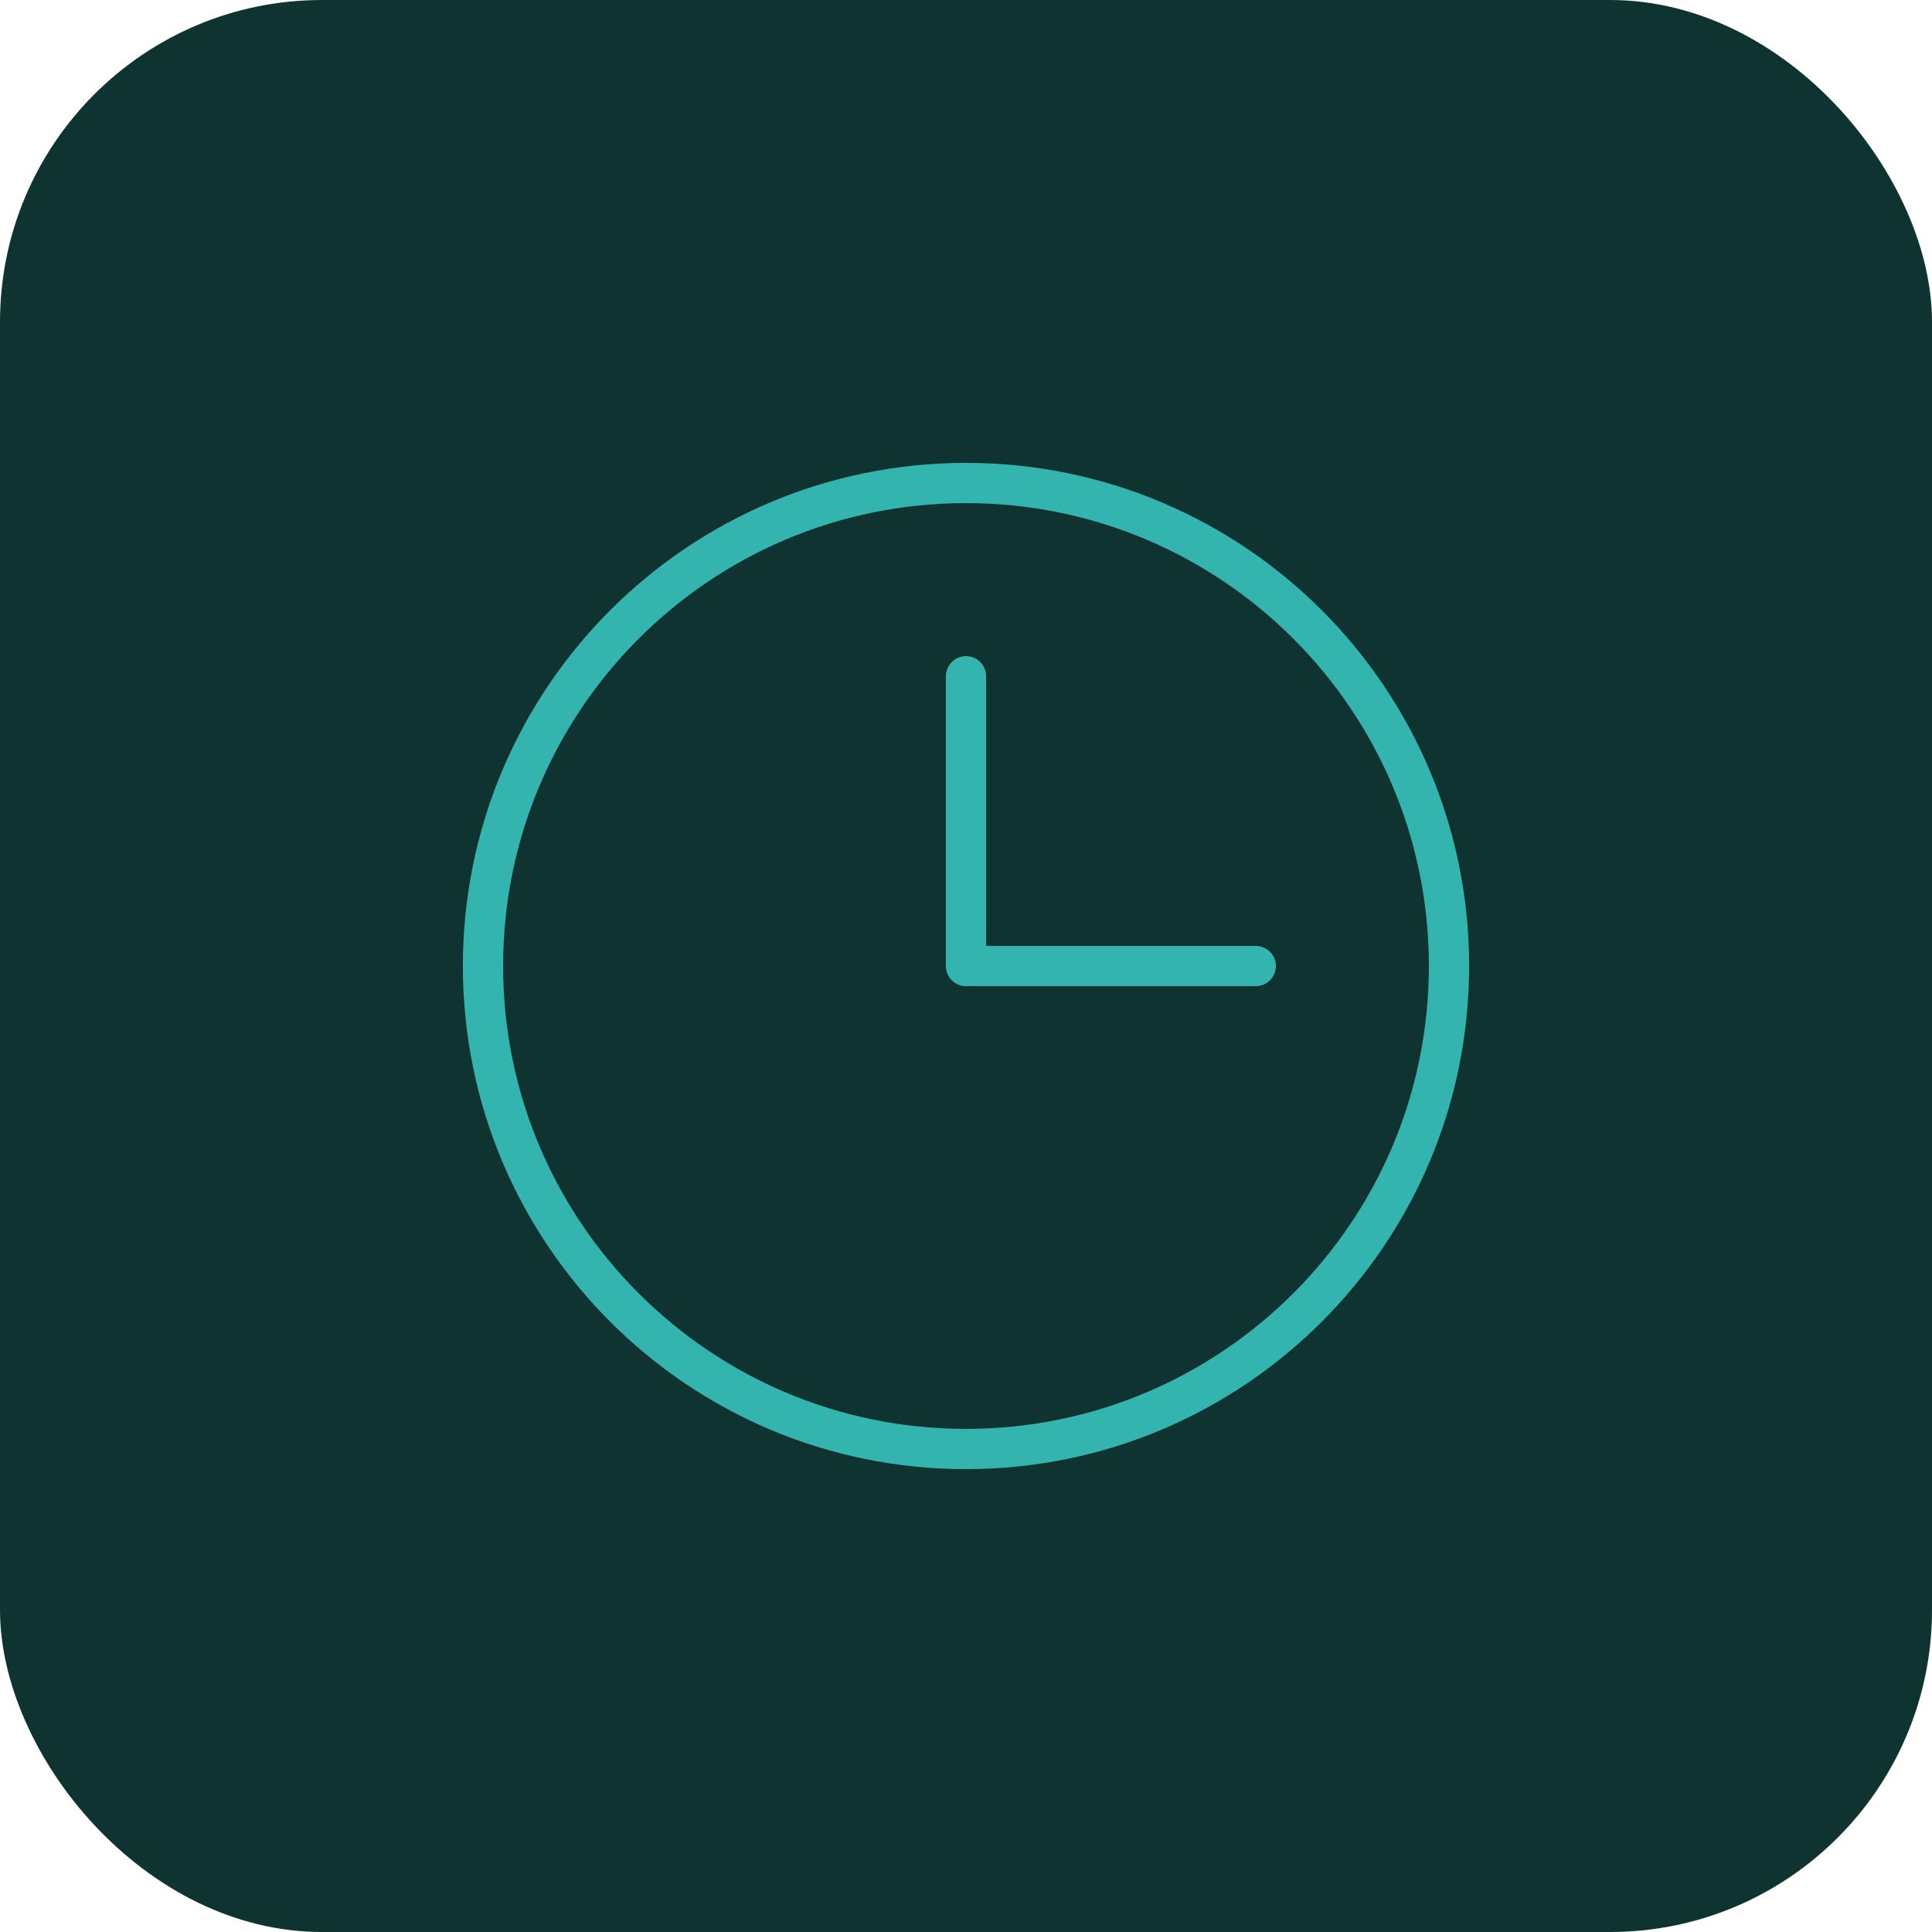
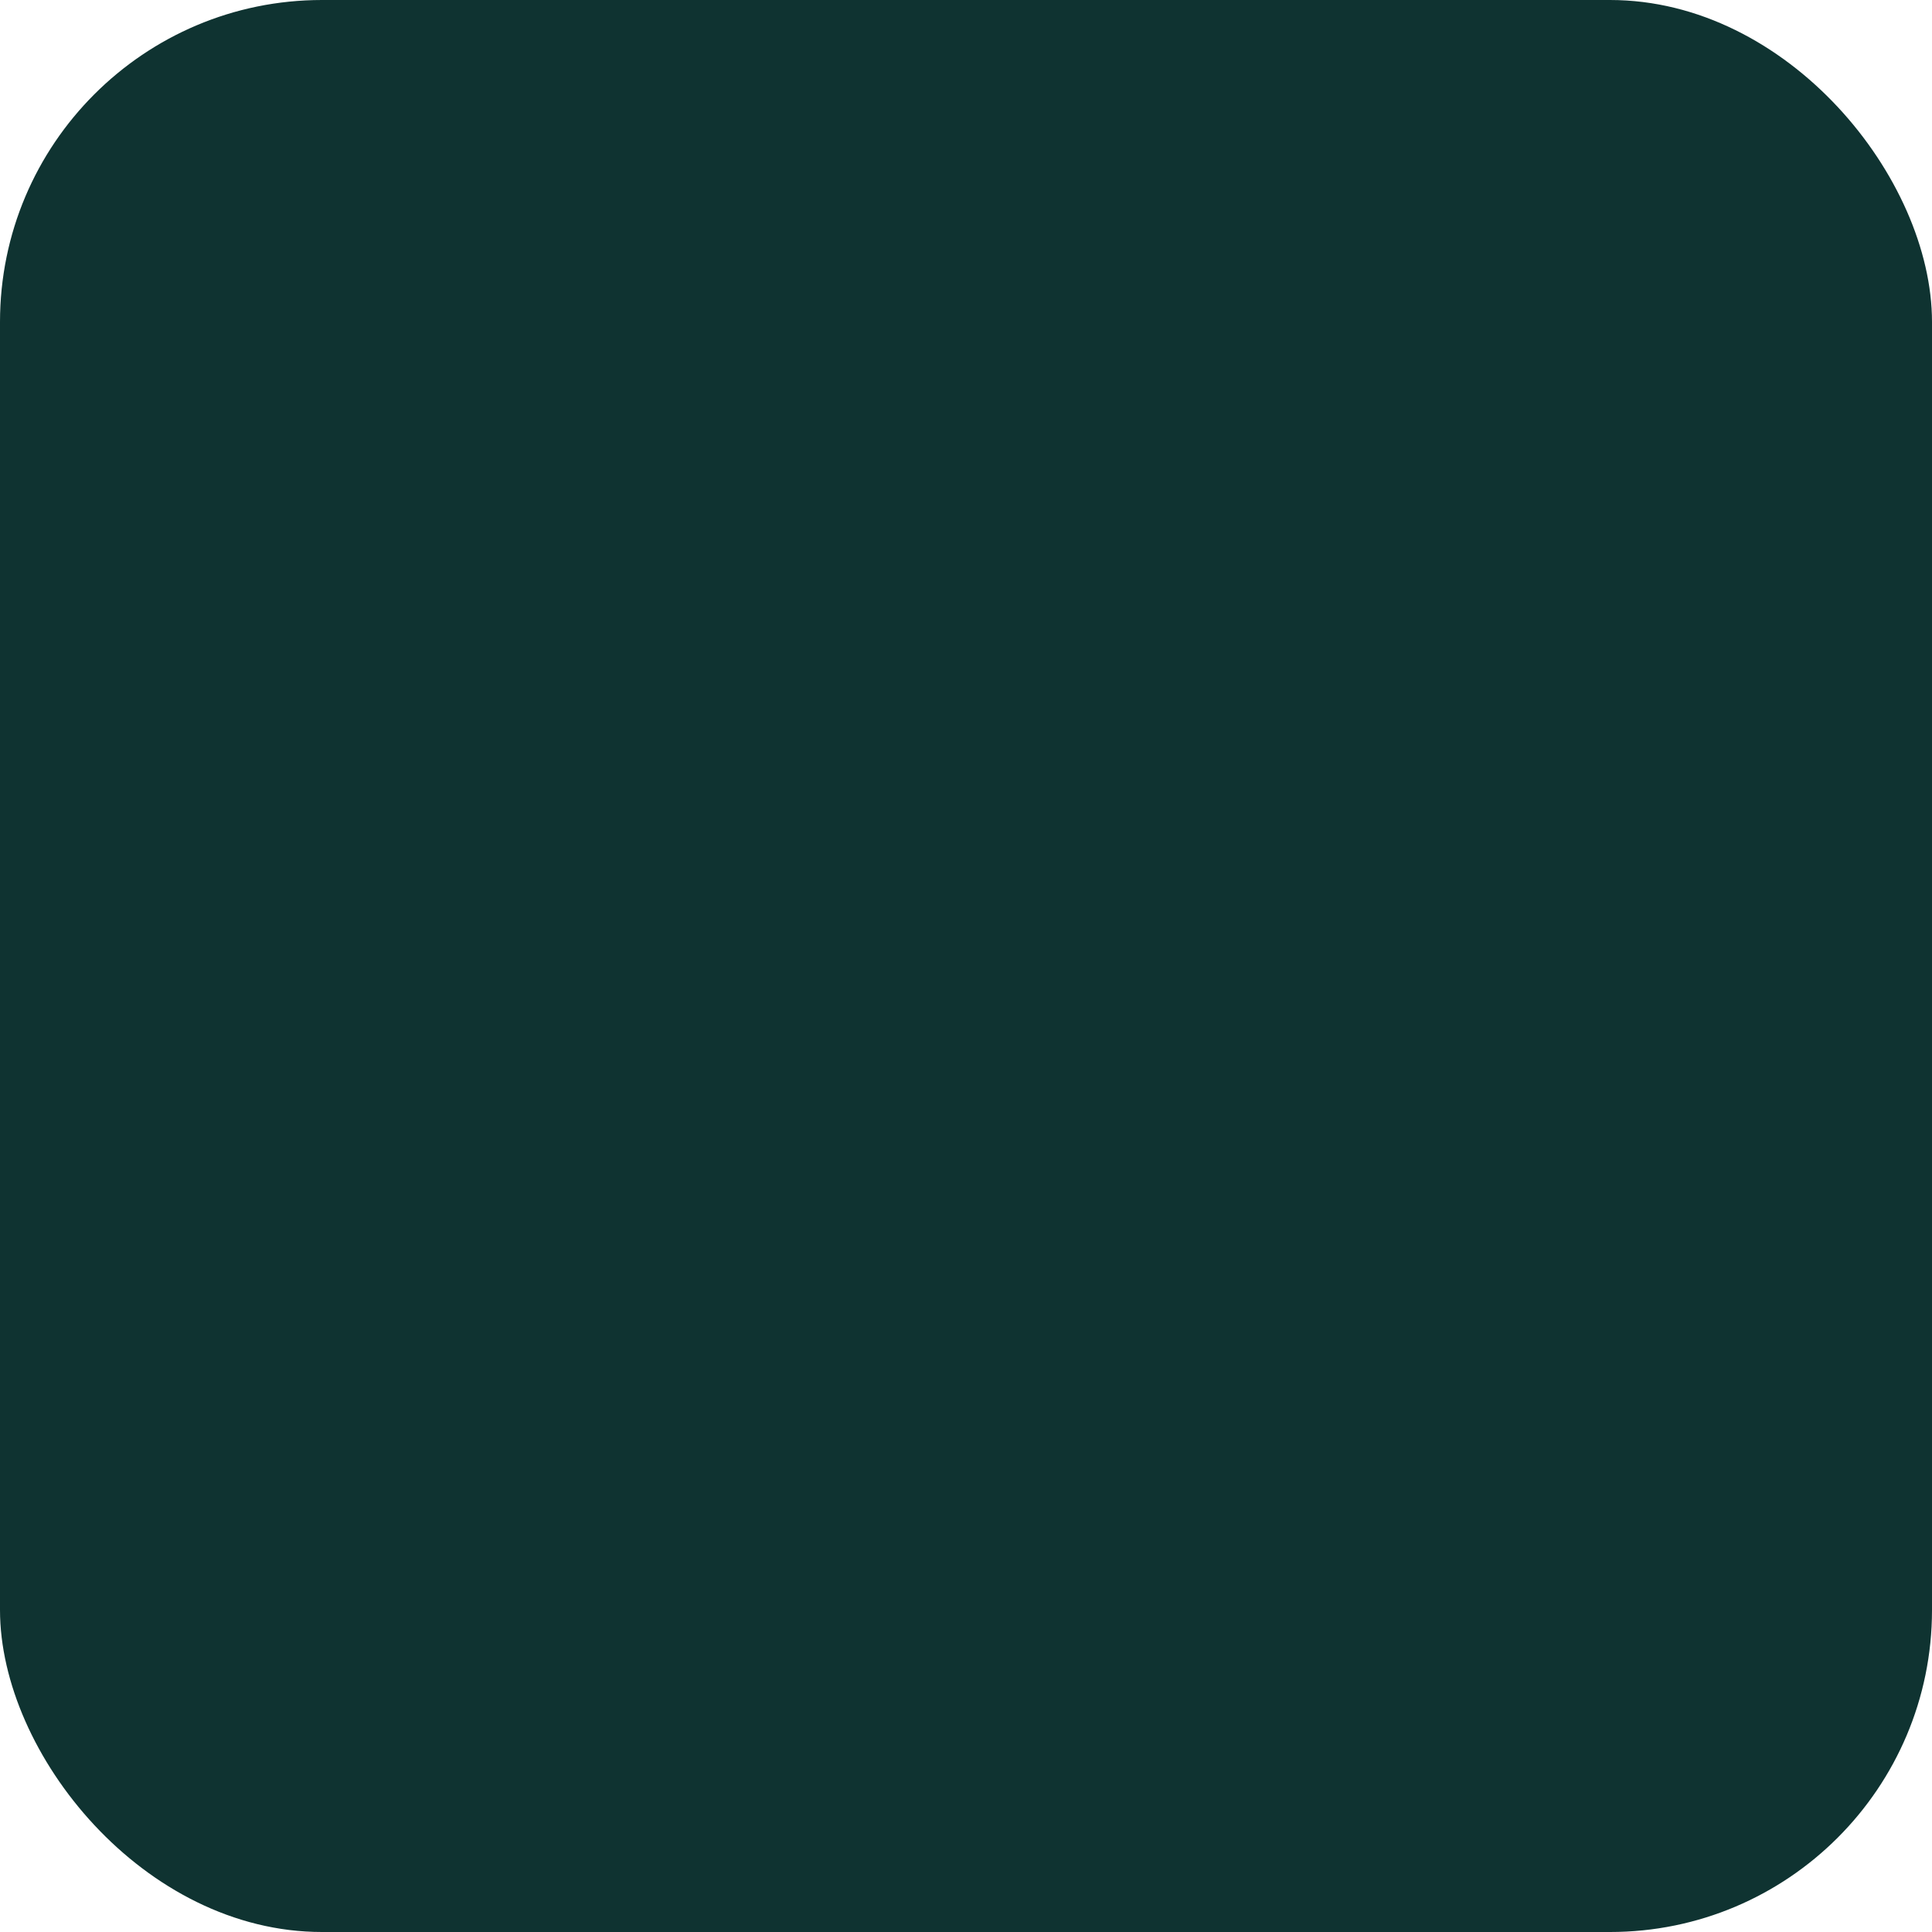
<svg xmlns="http://www.w3.org/2000/svg" width="48" height="48" viewBox="0 0 48 48" fill="none">
  <rect width="48" height="48" rx="8" fill="#0F3331" />
-   <path d="M24 16.801V24.001H31.2" stroke="#33B4AE" stroke-linecap="round" stroke-linejoin="round" />
-   <path d="M24 36C30.628 36 36 30.628 36 24C36 17.372 30.628 12 24 12C17.372 12 12 17.372 12 24C12 30.628 17.372 36 24 36Z" stroke="#33B4AE" stroke-linecap="round" stroke-linejoin="round" />
</svg>